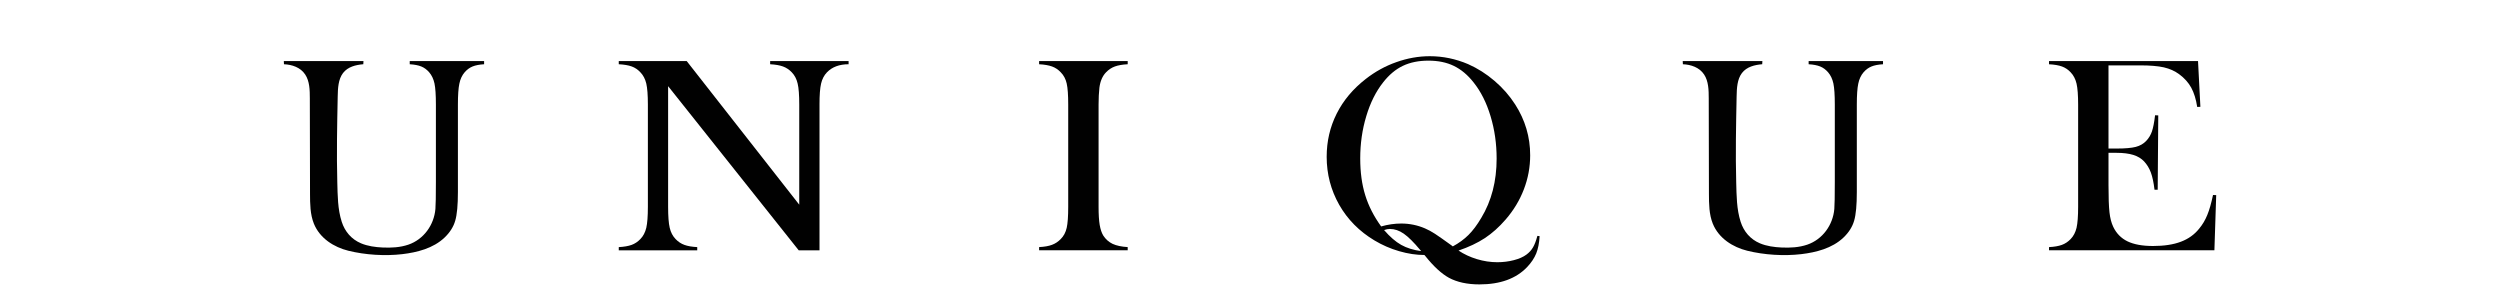
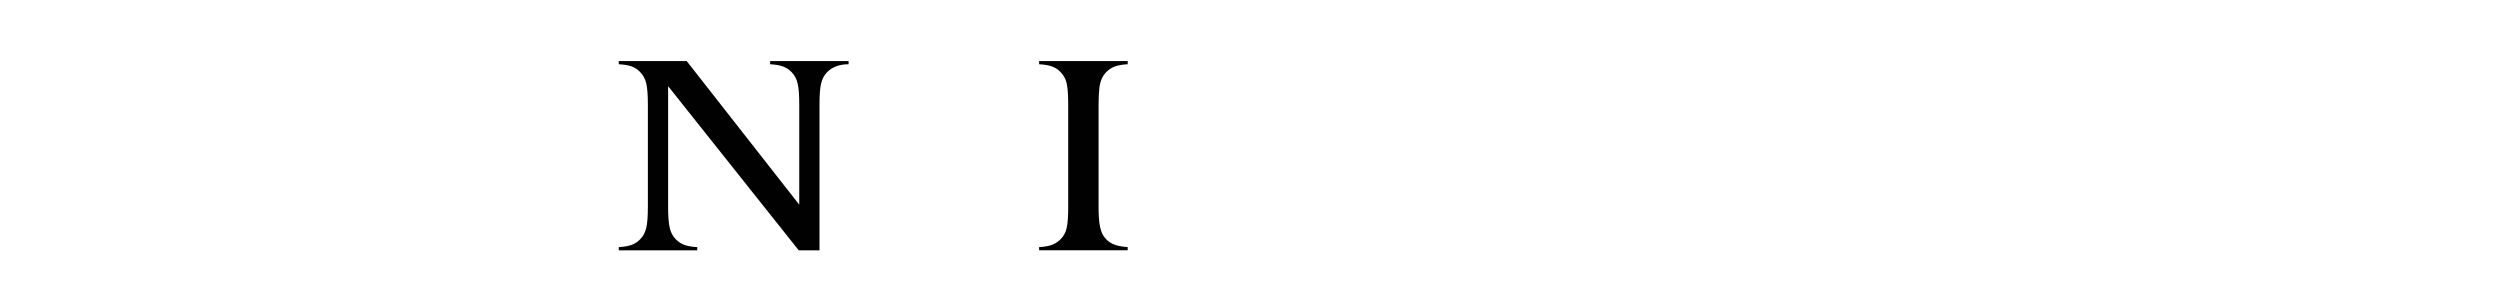
<svg xmlns="http://www.w3.org/2000/svg" id="Capa_1" viewBox="0 0 3914.67 482.67">
  <defs>
    <style>
      .cls-1 {
        fill: #010101;
      }
    </style>
  </defs>
-   <path class="cls-1" d="M569.15,95.61c-.08,1.64-.19,3.32-.27,4.96-11.63.99-24.21,3.89-31.76,13.8-7.43,9.76-8.08,23.67-8.31,36.48-.91,44.87-1.83,89.78-.65,134.69.57,20.59.57,41.94,6.94,61.76,4.92,15.36,15.25,27.41,30.19,33.7,10.64,4.46,22.3,6.02,33.82,6.56,13.61.65,27.45-.08,40.33-4.46,24.02-8.23,40.18-30.77,42.36-55.89.5-5.95.76-19.98.76-42.09v-121.35c0-14.91-.72-25.92-2.21-33.02-1.52-7.05-4.31-12.92-8.31-17.57-3.66-4.19-7.78-7.24-12.39-9.11-4.65-1.87-10.67-3.05-18.07-3.47v-4.99h116.47v4.99c-7.43.42-13.46,1.6-18.03,3.47-4.65,1.87-8.81,4.92-12.43,9.11-4.04,4.65-6.79,10.52-8.27,17.73-1.52,7.09-2.29,18.11-2.29,32.86v136.98c0,20.24-1.37,35.19-4.19,44.8-2.78,9.64-8.35,18.45-16.66,26.38-17.84,17.04-43.31,23.29-66.07,26-27.07,3.2-58.1,1.26-84.71-5.34-22.3-5.53-44.6-19.29-53.95-42.51-5.79-14.52-5.95-30.92-5.99-46.78-.08-49.75-.19-99.47-.3-149.18,0-13-.3-26.99-7.24-37.44-7.4-11.25-20.74-15.59-33.24-16.09-.11-1.68-.19-3.35-.27-4.99h124.74Z" />
-   <path class="cls-1" d="M2759.66,95.61c-.08,1.64-.19,3.32-.27,4.96-11.63.99-24.21,3.89-31.76,13.8-7.43,9.76-8.08,23.67-8.31,36.48-.91,44.87-1.83,89.78-.65,134.69.57,20.59.57,41.94,6.94,61.76,4.92,15.36,15.25,27.41,30.19,33.7,10.64,4.46,22.3,6.02,33.82,6.56,13.61.65,27.45-.08,40.33-4.46,24.02-8.23,40.18-30.77,42.36-55.89.5-5.95.76-19.98.76-42.09v-121.35c0-14.91-.72-25.92-2.21-33.02-1.52-7.05-4.31-12.92-8.31-17.57-3.66-4.19-7.78-7.24-12.39-9.11-4.65-1.87-10.67-3.05-18.07-3.47v-4.99h116.47v4.99c-7.43.42-13.46,1.6-18.03,3.47-4.65,1.87-8.81,4.92-12.43,9.11-4.04,4.65-6.79,10.52-8.27,17.73-1.52,7.09-2.29,18.11-2.29,32.86v136.98c0,20.24-1.37,35.19-4.19,44.8-2.78,9.64-8.35,18.45-16.66,26.38-17.84,17.04-43.31,23.29-66.07,26-27.07,3.2-58.1,1.26-84.71-5.34-22.3-5.53-44.6-19.29-53.95-42.51-5.79-14.52-5.95-30.92-5.99-46.78-.08-49.75-.19-99.47-.3-149.18,0-13-.31-26.99-7.24-37.44-7.4-11.25-20.74-15.59-33.24-16.09-.11-1.68-.19-3.35-.27-4.99h124.74Z" />
  <path class="cls-1" d="M1046.18,134.9v188.87c0,14.87.84,25.92,2.52,32.98,1.64,7.09,4.73,12.96,9.19,17.58,4.04,4.23,8.65,7.28,13.84,9.15,5.11,1.87,11.78,3.01,20.05,3.47v4.99h-122.87v-4.99c8.23-.46,14.94-1.6,20.09-3.47,5.15-1.87,9.72-4.92,13.76-9.15,4.5-4.61,7.55-10.52,9.26-17.65,1.64-7.21,2.48-18.15,2.48-32.9v-160.2c0-14.64-.84-25.54-2.48-32.67-1.72-7.21-4.77-13.08-9.26-17.69-3.89-4.23-8.43-7.28-13.57-9.15-5.15-1.87-11.89-3.01-20.28-3.47v-4.99h106.36l176.25,224.89v-156.73c0-14.87-.8-25.92-2.52-32.98-1.64-7.09-4.73-12.96-9.19-17.57-4.04-4.23-8.65-7.28-13.8-9.15-5.15-1.87-11.82-3.01-20.05-3.47v-4.99h122.83v4.99c-14.45,0-25.73,4.23-33.85,12.62-4.46,4.61-7.55,10.48-9.23,17.69-1.68,7.13-2.48,18.03-2.48,32.67v228.36h-32.56l-204.5-257.03Z" />
  <path class="cls-1" d="M1765.83,95.61v4.99c-8.23.42-14.94,1.6-20.05,3.47-5.18,1.87-9.76,4.92-13.8,9.11-5.64,5.79-9.11,13.8-10.45,24.09-.84,7.7-1.3,16.51-1.3,26.5v159.97c0,12.05.57,21.5,1.75,28.44,1.18,6.94,3.05,12.5,5.64,16.74,3.77,5.76,8.58,10.06,14.53,12.92,5.95,2.78,13.84,4.5,23.67,5.07v4.99h-138.69v-4.99c8.35-.42,15.13-1.6,20.24-3.58,5.18-1.91,9.68-4.96,13.61-9,4.65-4.65,7.74-10.52,9.34-17.57,1.6-7.09,2.36-18.11,2.36-33.02v-159.97c0-14.91-.76-25.92-2.36-33.02-1.6-7.05-4.69-12.92-9.34-17.57-3.93-4.19-8.46-7.24-13.69-9.11-5.22-1.87-11.93-3.05-20.17-3.47v-4.99h138.69Z" />
-   <path class="cls-1" d="M2283.85,392.34c8.54,5.68,18.11,10.18,28.78,13.42,10.6,3.2,21.27,4.84,31.99,4.84,9.11,0,17.77-1.11,25.92-3.24,8.2-2.13,14.75-5.03,19.67-8.69,4.35-3.24,7.78-7.01,10.29-11.36,2.55-4.35,4.8-10.33,6.86-17.96l3.47.42c-.57,10.67-2.36,19.67-5.3,27.07-3.01,7.36-7.74,14.49-14.26,21.35-17.23,18.07-42.09,27.14-74.68,27.14-18.95,0-34.85-3.43-47.73-10.33-11.59-6.37-23.98-17.73-37.13-34.2l-1.3-1.52c-12.73,0-25.92-1.98-39.65-5.99-13.61-3.93-26.46-9.57-38.51-16.77-23.75-14.22-42.16-32.82-55.28-55.85-13.04-23.06-19.6-48.11-19.6-75.14,0-24.25,5.18-46.66,15.63-67.48,10.41-20.78,25.62-38.89,45.56-54.4,14.64-11.44,30.61-20.28,48-26.38,17.35-6.18,34.81-9.26,52.31-9.26,20.55,0,40.53,4.16,59.93,12.39,14.75,6.52,28.55,15.25,41.33,26.19,12.85,10.94,23.64,23.26,32.44,37.02,15.63,24.36,23.45,50.82,23.45,79.53,0,18.38-3.28,36.18-9.87,53.34-6.56,17.12-16.09,32.9-28.52,47.24-10.29,11.89-21.16,21.58-32.56,29.13-11.44,7.51-25.2,14.03-41.25,19.52M2162.69,354.56c10.56-3.01,21.08-4.54,31.49-4.54,12.89,0,25.28,2.52,37.13,7.59,5.07,2.17,10.29,4.99,15.63,8.46,5.34,3.47,14.03,9.57,26.04,18.26l1.94,1.49c9.42-5.07,17.54-11.02,24.4-17.77,6.9-6.82,13.61-15.75,20.09-26.76,16.09-26.5,24.13-57.49,24.13-92.95,0-23.18-3.13-45.29-9.49-66.3-6.25-20.97-15.14-38.66-26.57-52.95-9.23-11.78-19.56-20.36-30.92-25.89-11.36-5.53-24.63-8.23-39.84-8.23s-28.71,2.71-40.03,8.16c-11.36,5.41-21.69,14.07-30.96,25.96-11.28,14.3-20.09,31.95-26.34,52.88-6.33,20.93-9.45,42.97-9.45,66.14,0,21.46,2.59,40.6,7.82,57.49,5.18,16.85,13.53,33.17,24.93,48.95M2225.44,393.22l-1.52-1.75c-10.1-12.12-18.76-20.7-25.81-25.58-7.09-4.92-14.33-7.4-21.73-7.4-2.74,0-5.76.57-9.11,1.75,9.11,10.52,18.07,18.3,26.84,23.22,8.73,4.88,19.18,8.16,31.34,9.76" />
-   <path class="cls-1" d="M3441.82,95.61l3.7,71.63-4.99.23c-1.87-12.16-4.99-22.23-9.34-30.19-4.35-7.93-10.64-14.98-18.87-21.04-6.82-5.07-14.87-8.65-24.09-10.79-9.26-2.06-21.58-3.09-36.9-3.09h-49.71v130.23h13c13.15,0,23.1-.88,29.74-2.59,6.67-1.75,12.09-4.88,16.28-9.34,4.04-4.23,7.05-9.19,9.04-14.91,1.91-5.68,3.58-14.11,4.88-25.28l4.99.23-.88,116.35h-4.99c-1.3-11.17-3.2-20.09-5.72-26.92-2.55-6.82-6.1-12.58-10.56-17.38-4.35-4.61-9.99-8.01-16.93-10.18-6.94-2.17-15.75-3.28-26.5-3.28h-12.35v49.71c0,19.86.5,34.27,1.52,43.35.99,9.04,2.94,16.58,5.83,22.65,4.92,10.45,12.43,18.07,22.49,22.95,10.03,4.8,23.33,7.24,39.8,7.24,17.38,0,31.91-2.21,43.65-6.67,11.7-4.38,21.27-11.21,28.67-20.47,5.18-6.21,9.45-13.34,12.66-21.27,3.32-7.93,6.29-18.45,9.04-31.49l4.99.23-2.82,86.39h-258.97v-4.99c8.23-.42,14.94-1.6,20.09-3.47,5.15-1.87,9.72-4.92,13.76-9.11,4.5-4.65,7.55-10.56,9.26-17.65,1.64-7.24,2.48-18.15,2.48-32.94v-159.97c0-14.75-.84-25.73-2.48-32.86-1.72-7.21-4.77-13.08-9.26-17.73-3.89-4.19-8.43-7.24-13.57-9.11-5.15-1.87-11.89-3.05-20.28-3.47v-4.99h233.36Z" />
</svg>